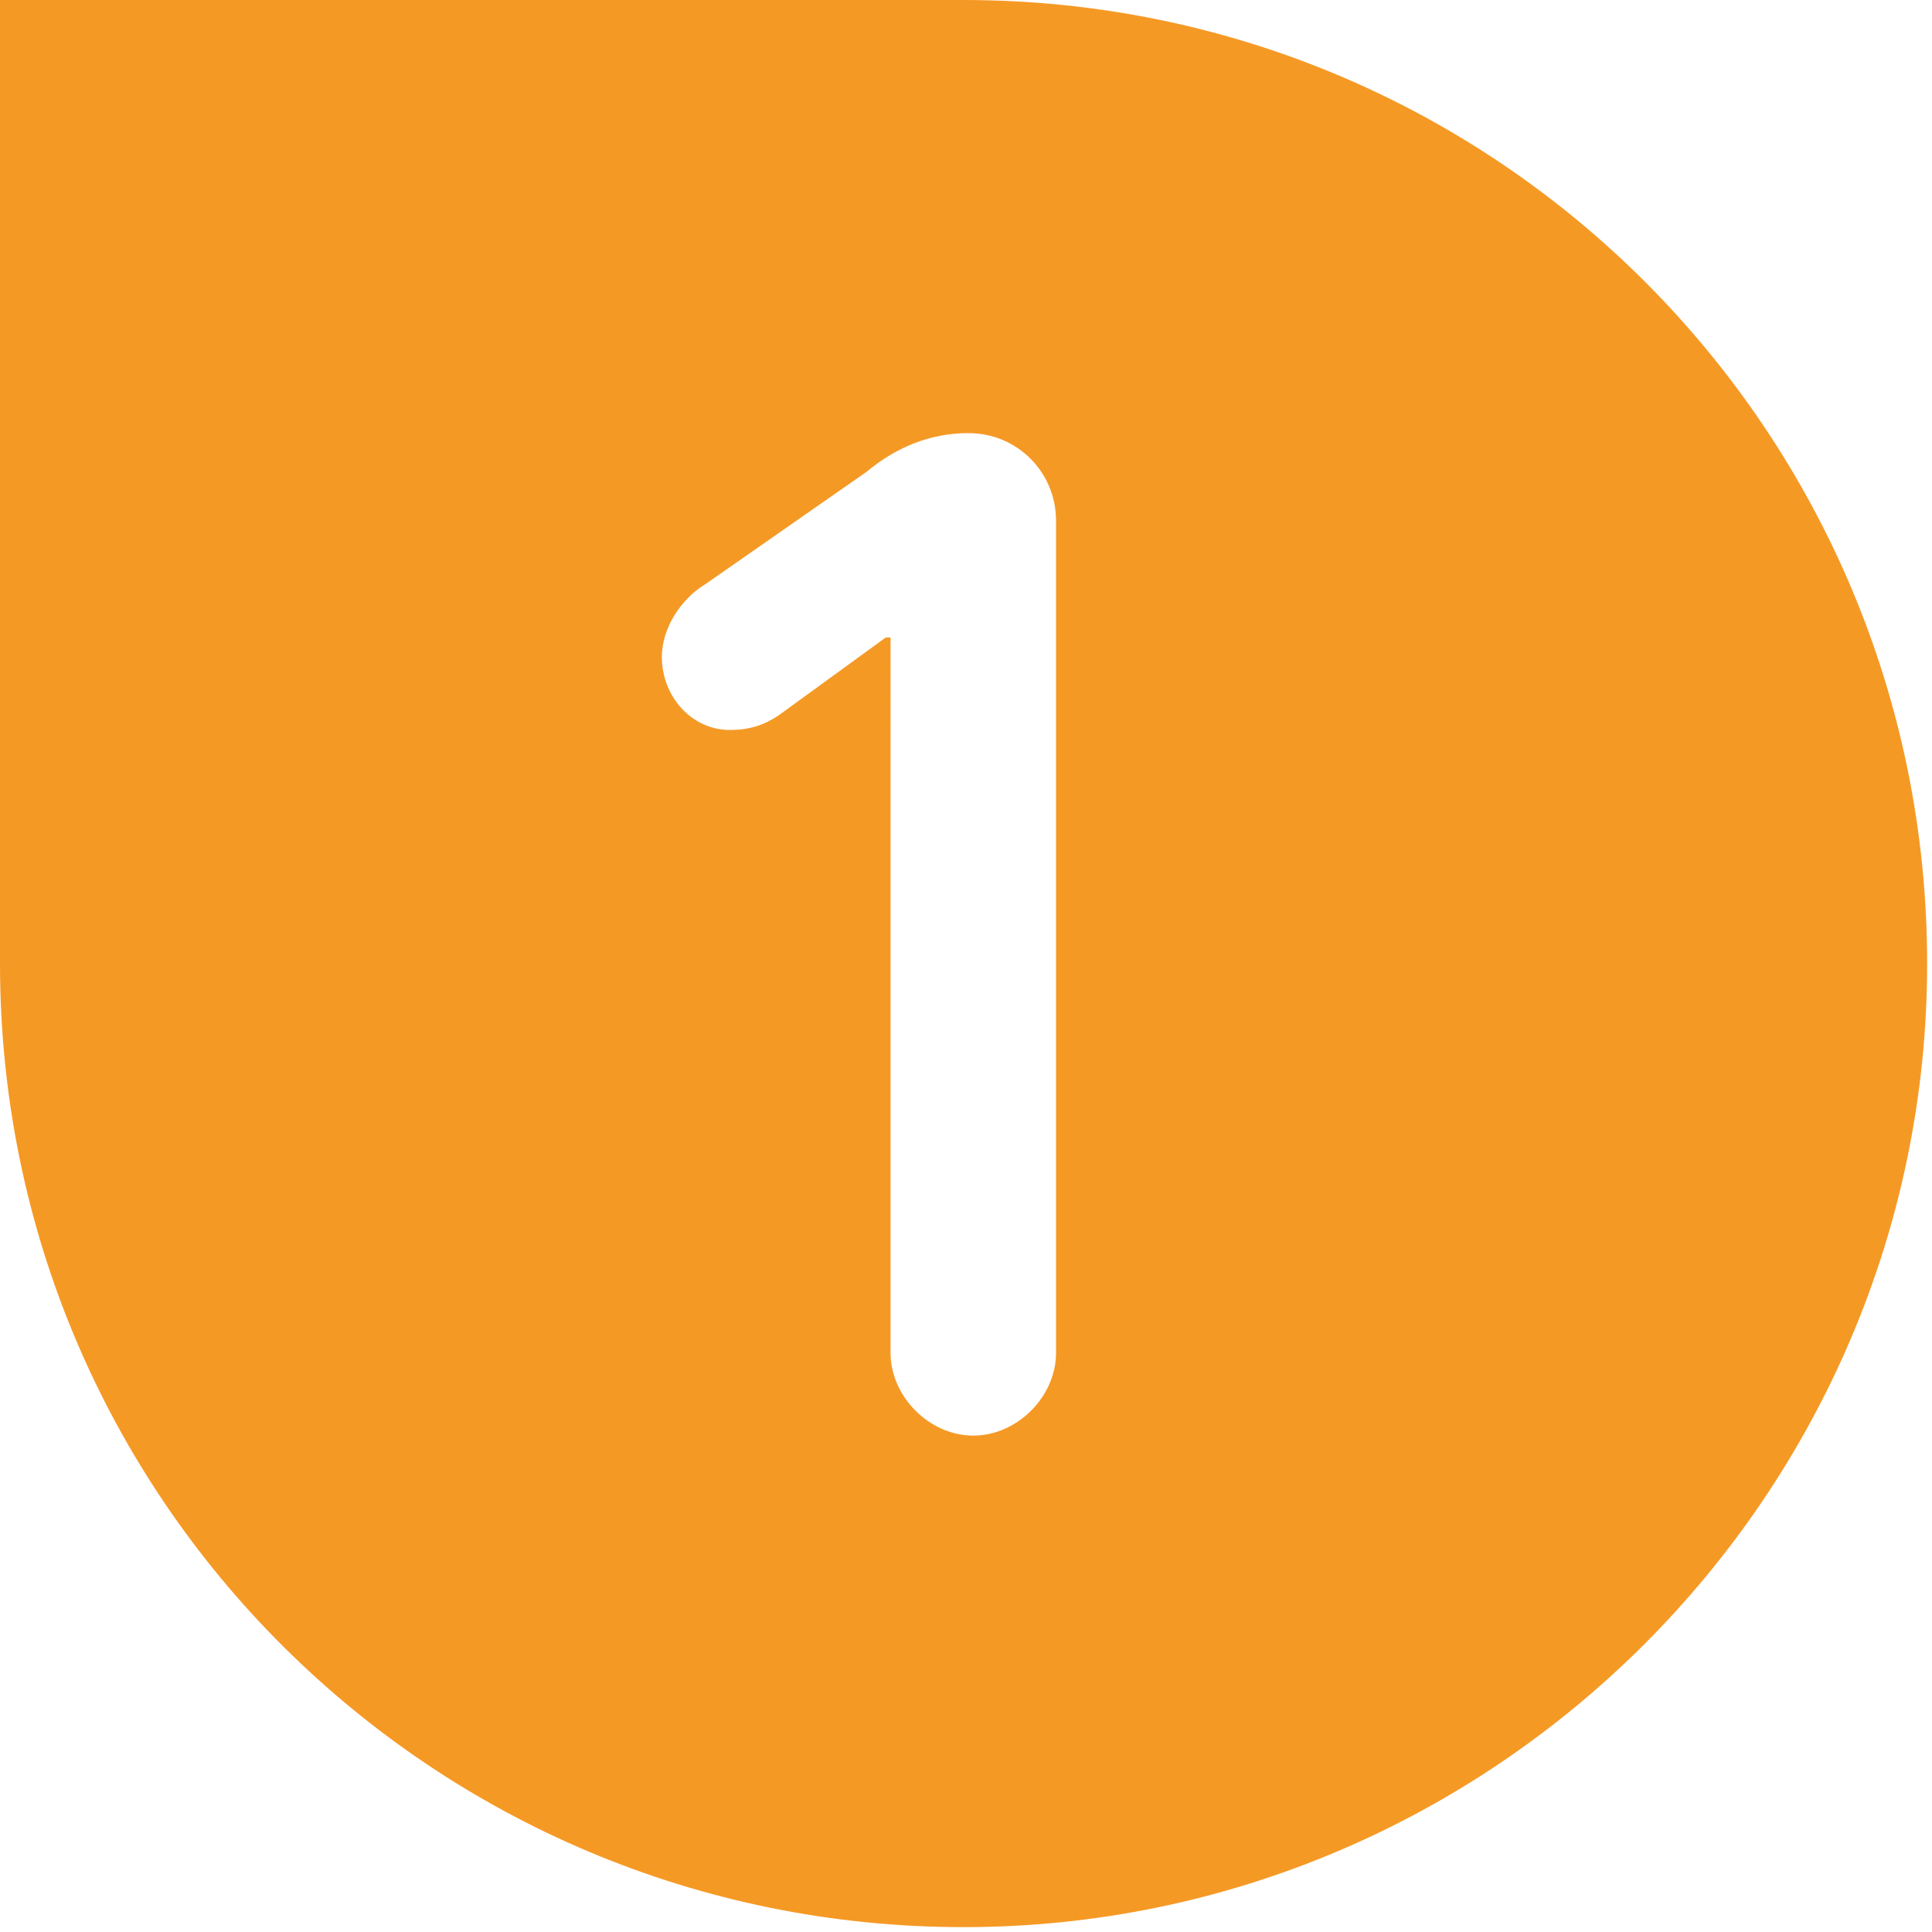
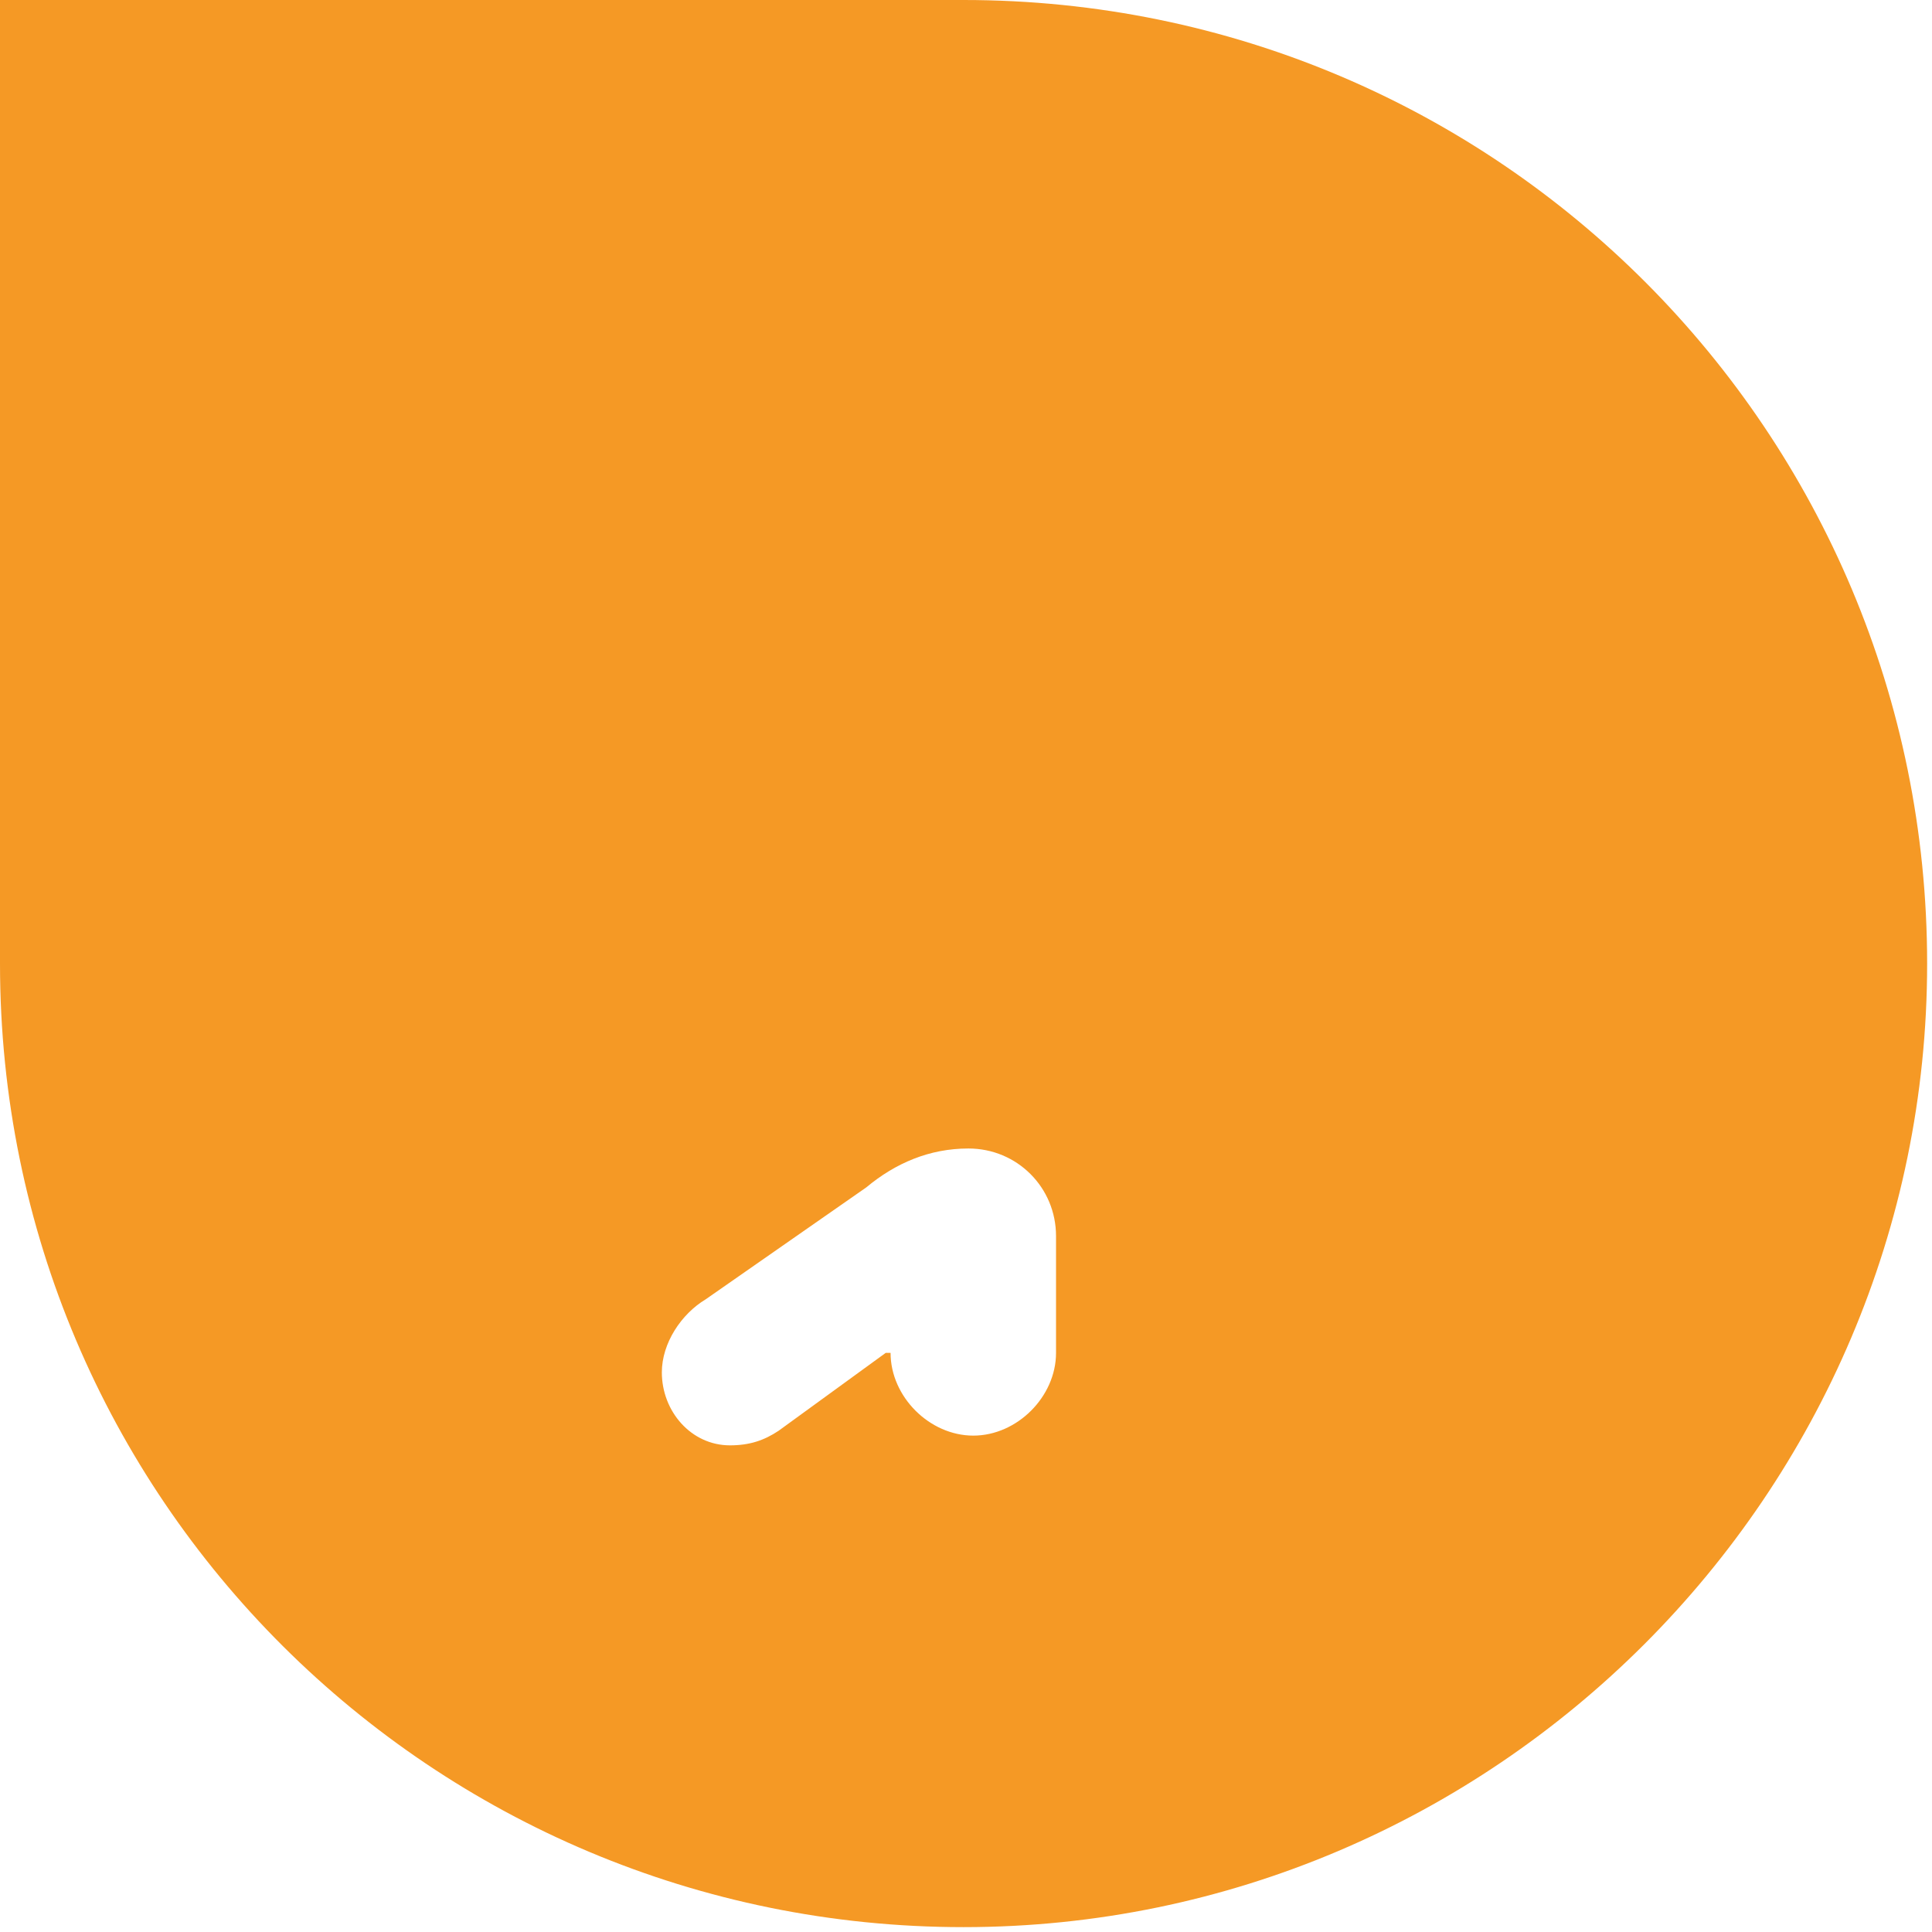
<svg xmlns="http://www.w3.org/2000/svg" version="1.1" id="Layer_1" x="0px" y="0px" viewBox="0 0 39.7 39.7" style="enable-background:new 0 0 39.7 39.7;" xml:space="preserve">
  <style type="text/css">
	.st0{fill:#F59925;}
</style>
  <g id="Layer_2_00000016039947390800544140000018030964089105264000_">
    <g id="Layer_1-2">
-       <path class="st0" d="M19.8,0H0v19.8c0,11,8.9,19.8,19.8,19.8s19.8-8.9,19.8-19.8S30.8,0,19.8,0C19.8,0,19.8,0,19.8,0z M21.7,27.8    c0,0.9-0.8,1.7-1.7,1.7s-1.7-0.8-1.7-1.7V13.1h-0.1l-2.2,1.6c-0.3,0.2-0.6,0.3-1,0.3c-0.8,0-1.4-0.7-1.4-1.5    c0-0.6,0.4-1.2,0.9-1.5l3.3-2.3c0.6-0.5,1.3-0.8,2.1-0.8c1,0,1.8,0.8,1.8,1.8c0,0.1,0,0.2,0,0.2L21.7,27.8z" />
+       <path class="st0" d="M19.8,0H0v19.8c0,11,8.9,19.8,19.8,19.8s19.8-8.9,19.8-19.8S30.8,0,19.8,0C19.8,0,19.8,0,19.8,0z M21.7,27.8    c0,0.9-0.8,1.7-1.7,1.7s-1.7-0.8-1.7-1.7h-0.1l-2.2,1.6c-0.3,0.2-0.6,0.3-1,0.3c-0.8,0-1.4-0.7-1.4-1.5    c0-0.6,0.4-1.2,0.9-1.5l3.3-2.3c0.6-0.5,1.3-0.8,2.1-0.8c1,0,1.8,0.8,1.8,1.8c0,0.1,0,0.2,0,0.2L21.7,27.8z" />
    </g>
  </g>
</svg>